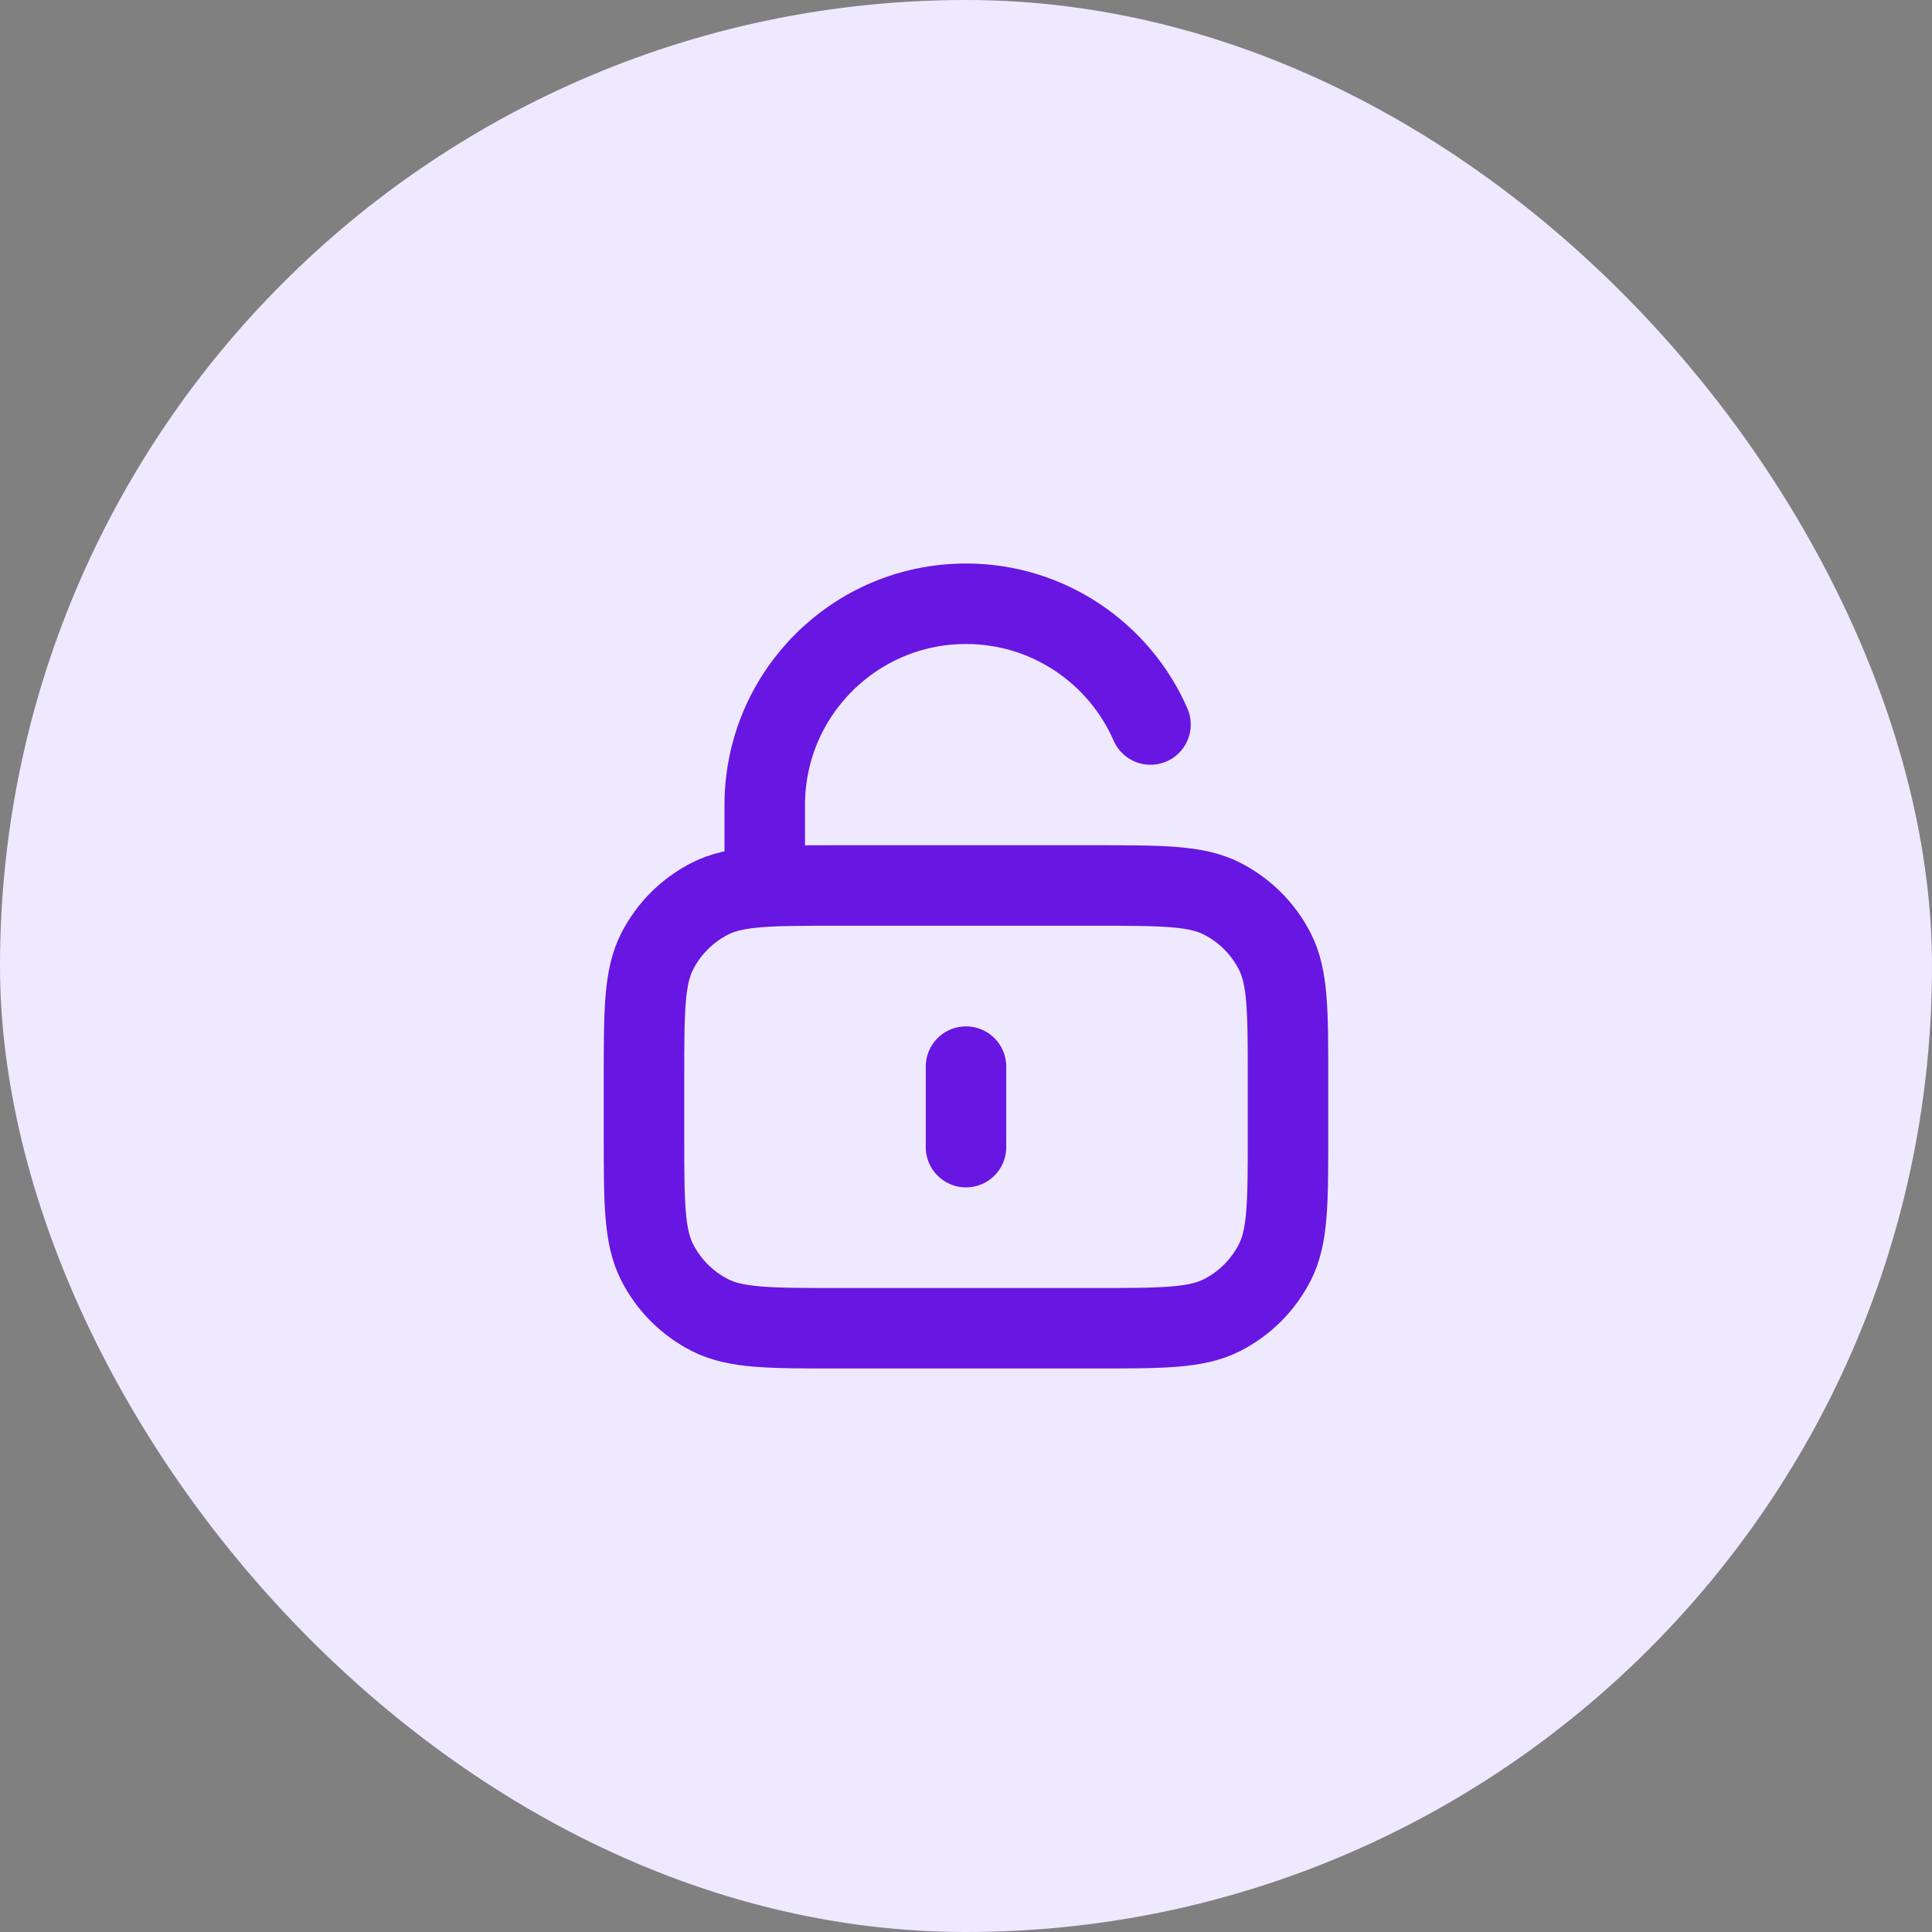
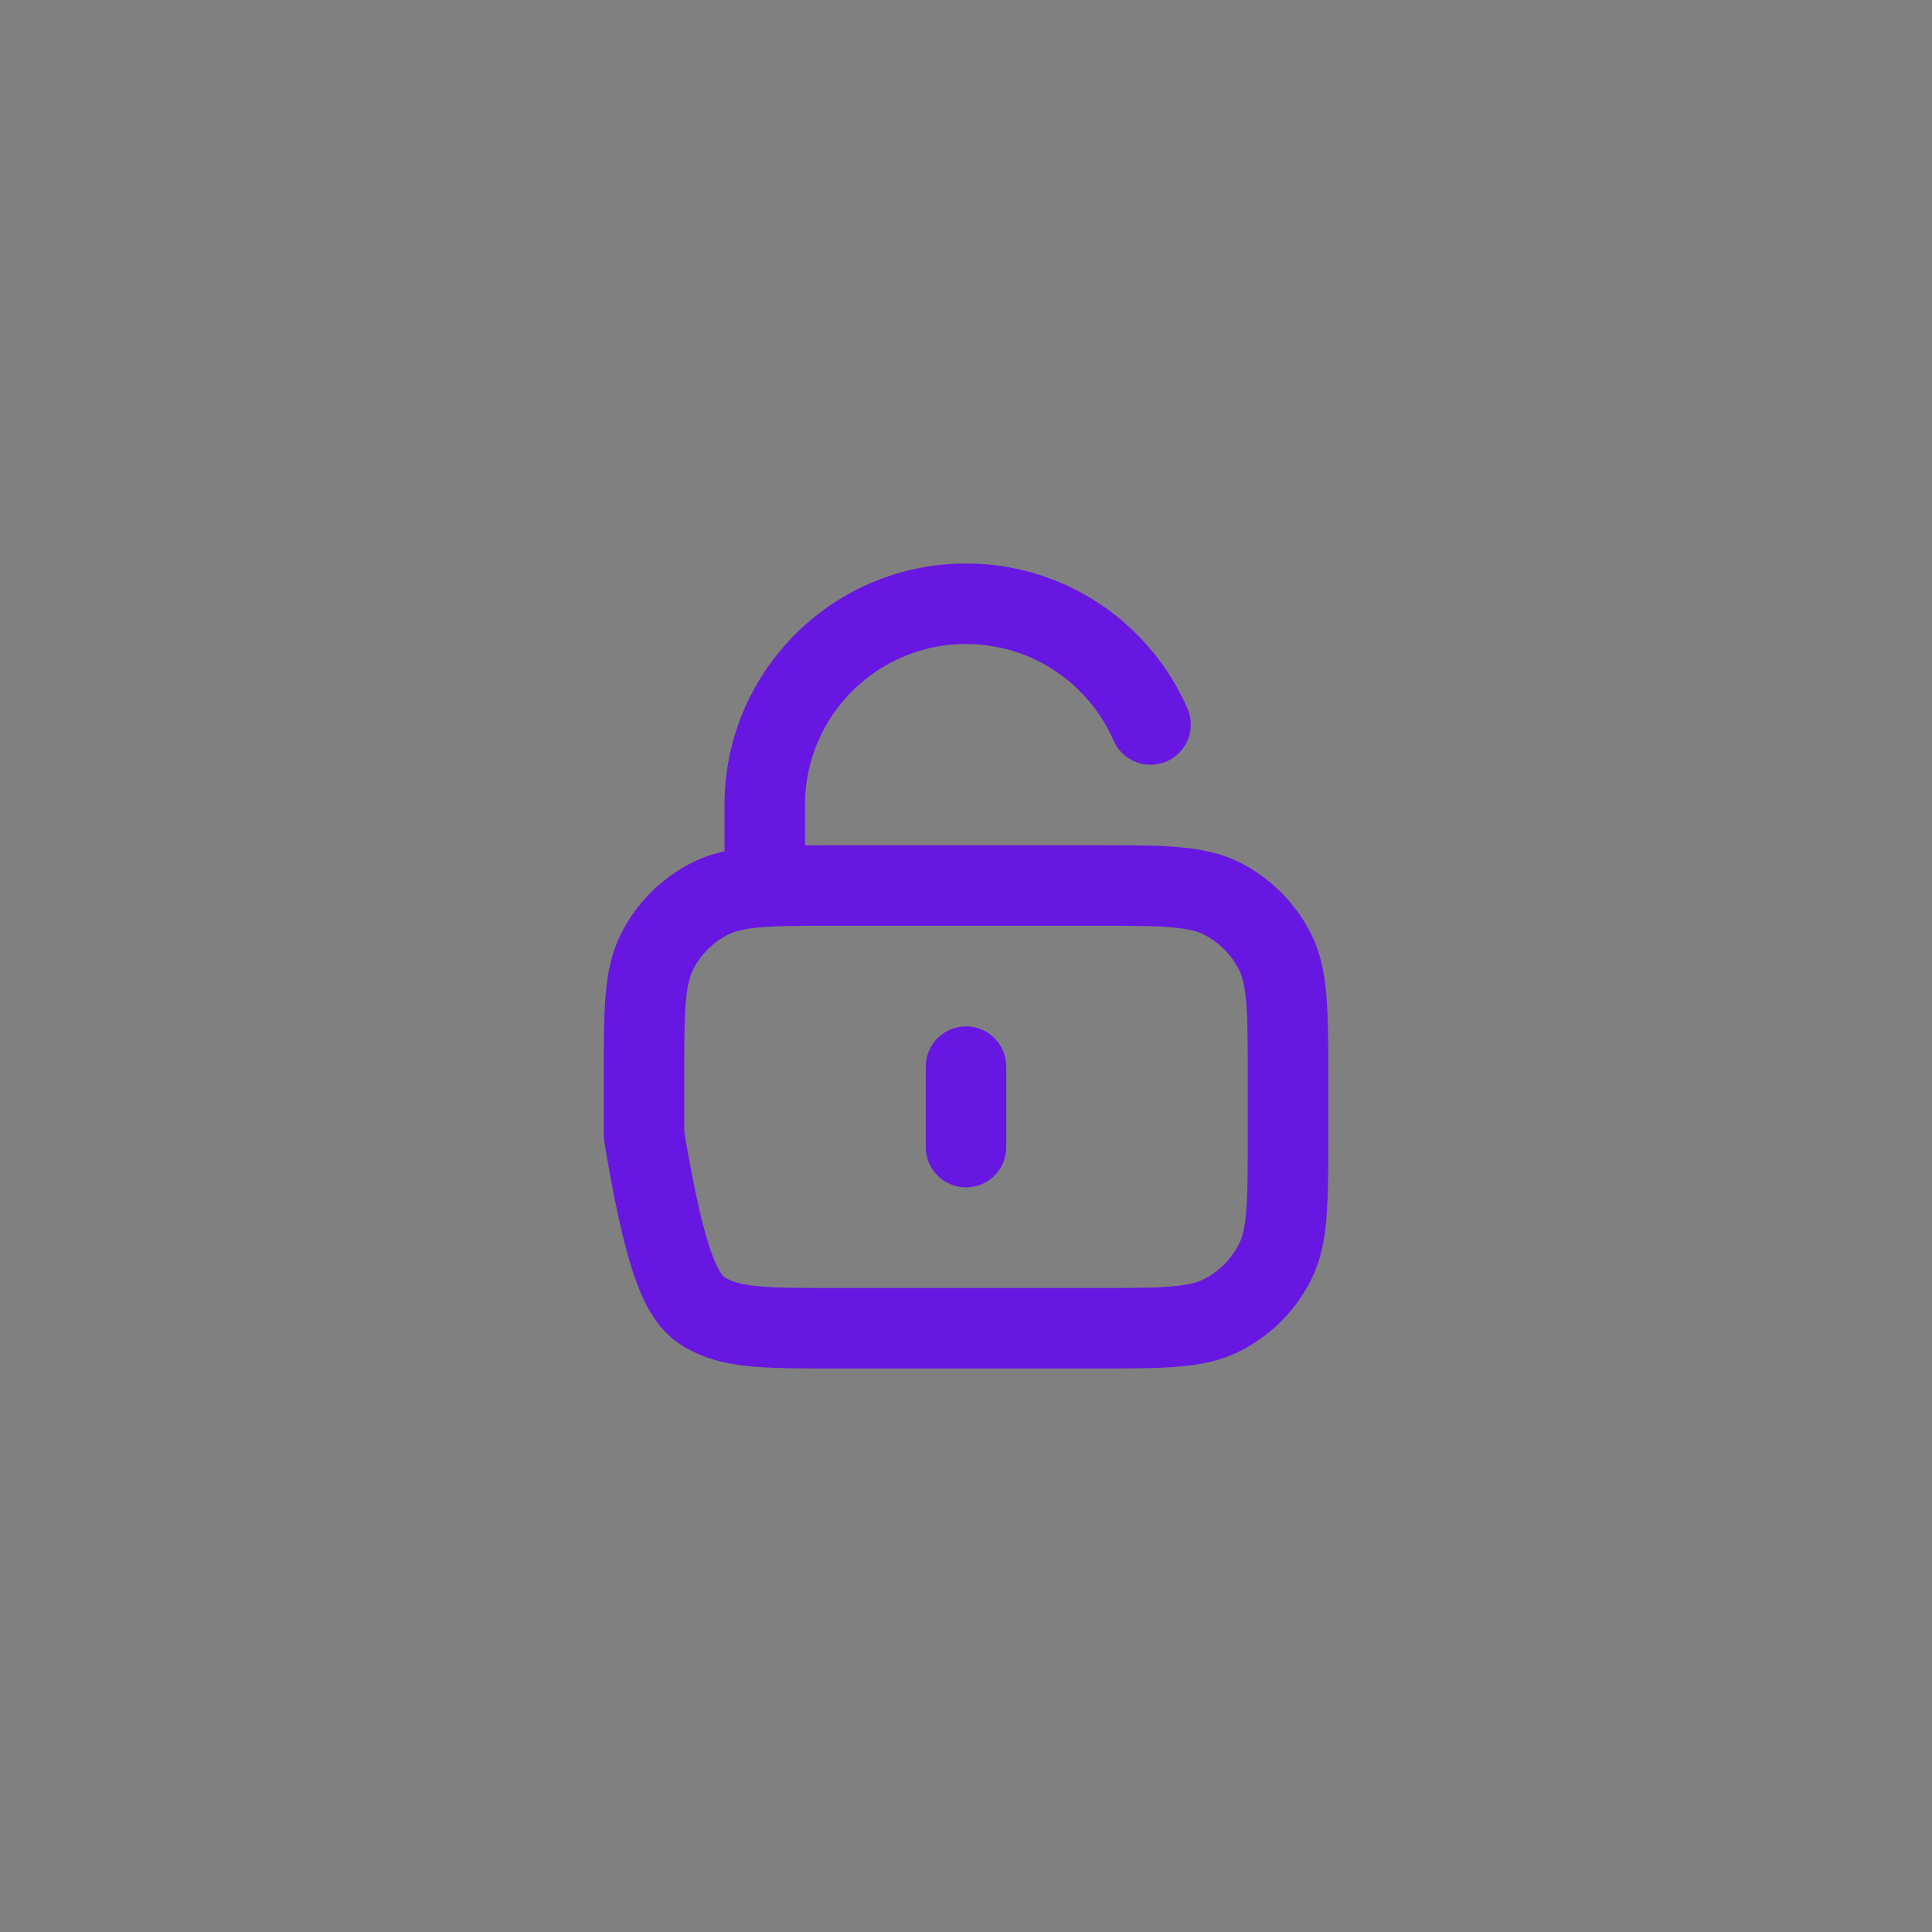
<svg xmlns="http://www.w3.org/2000/svg" width="48" height="48" viewBox="0 0 48 48" fill="none">
  <rect x="0" y="0" width="48" height="48" fill="#808080" stroke="none" />
-   <rect width="48" height="48" rx="24" fill="#EFE9FF" />
-   <path d="M19 22V20C19 17.239 21.239 15 24 15C26.05 15 27.812 16.234 28.584 18M24 26.5V28.5M20.8 33H27.2C28.88 33 29.72 33 30.362 32.673C30.927 32.385 31.385 31.927 31.673 31.362C32 30.72 32 29.88 32 28.2V26.8C32 25.12 32 24.28 31.673 23.638C31.385 23.073 30.927 22.615 30.362 22.327C29.72 22 28.88 22 27.2 22H20.8C19.12 22 18.28 22 17.638 22.327C17.073 22.615 16.615 23.073 16.327 23.638C16 24.28 16 25.12 16 26.8V28.2C16 29.88 16 30.72 16.327 31.362C16.615 31.927 17.073 32.385 17.638 32.673C18.28 33 19.12 33 20.8 33Z" stroke="#6816E2" stroke-width="2" stroke-linecap="round" stroke-linejoin="round" />
+   <path d="M19 22V20C19 17.239 21.239 15 24 15C26.05 15 27.812 16.234 28.584 18M24 26.5V28.5M20.8 33H27.2C28.88 33 29.72 33 30.362 32.673C30.927 32.385 31.385 31.927 31.673 31.362C32 30.72 32 29.88 32 28.2V26.8C32 25.12 32 24.28 31.673 23.638C31.385 23.073 30.927 22.615 30.362 22.327C29.72 22 28.88 22 27.2 22H20.8C19.12 22 18.28 22 17.638 22.327C17.073 22.615 16.615 23.073 16.327 23.638C16 24.28 16 25.12 16 26.8V28.2C16.615 31.927 17.073 32.385 17.638 32.673C18.28 33 19.12 33 20.8 33Z" stroke="#6816E2" stroke-width="2" stroke-linecap="round" stroke-linejoin="round" />
</svg>